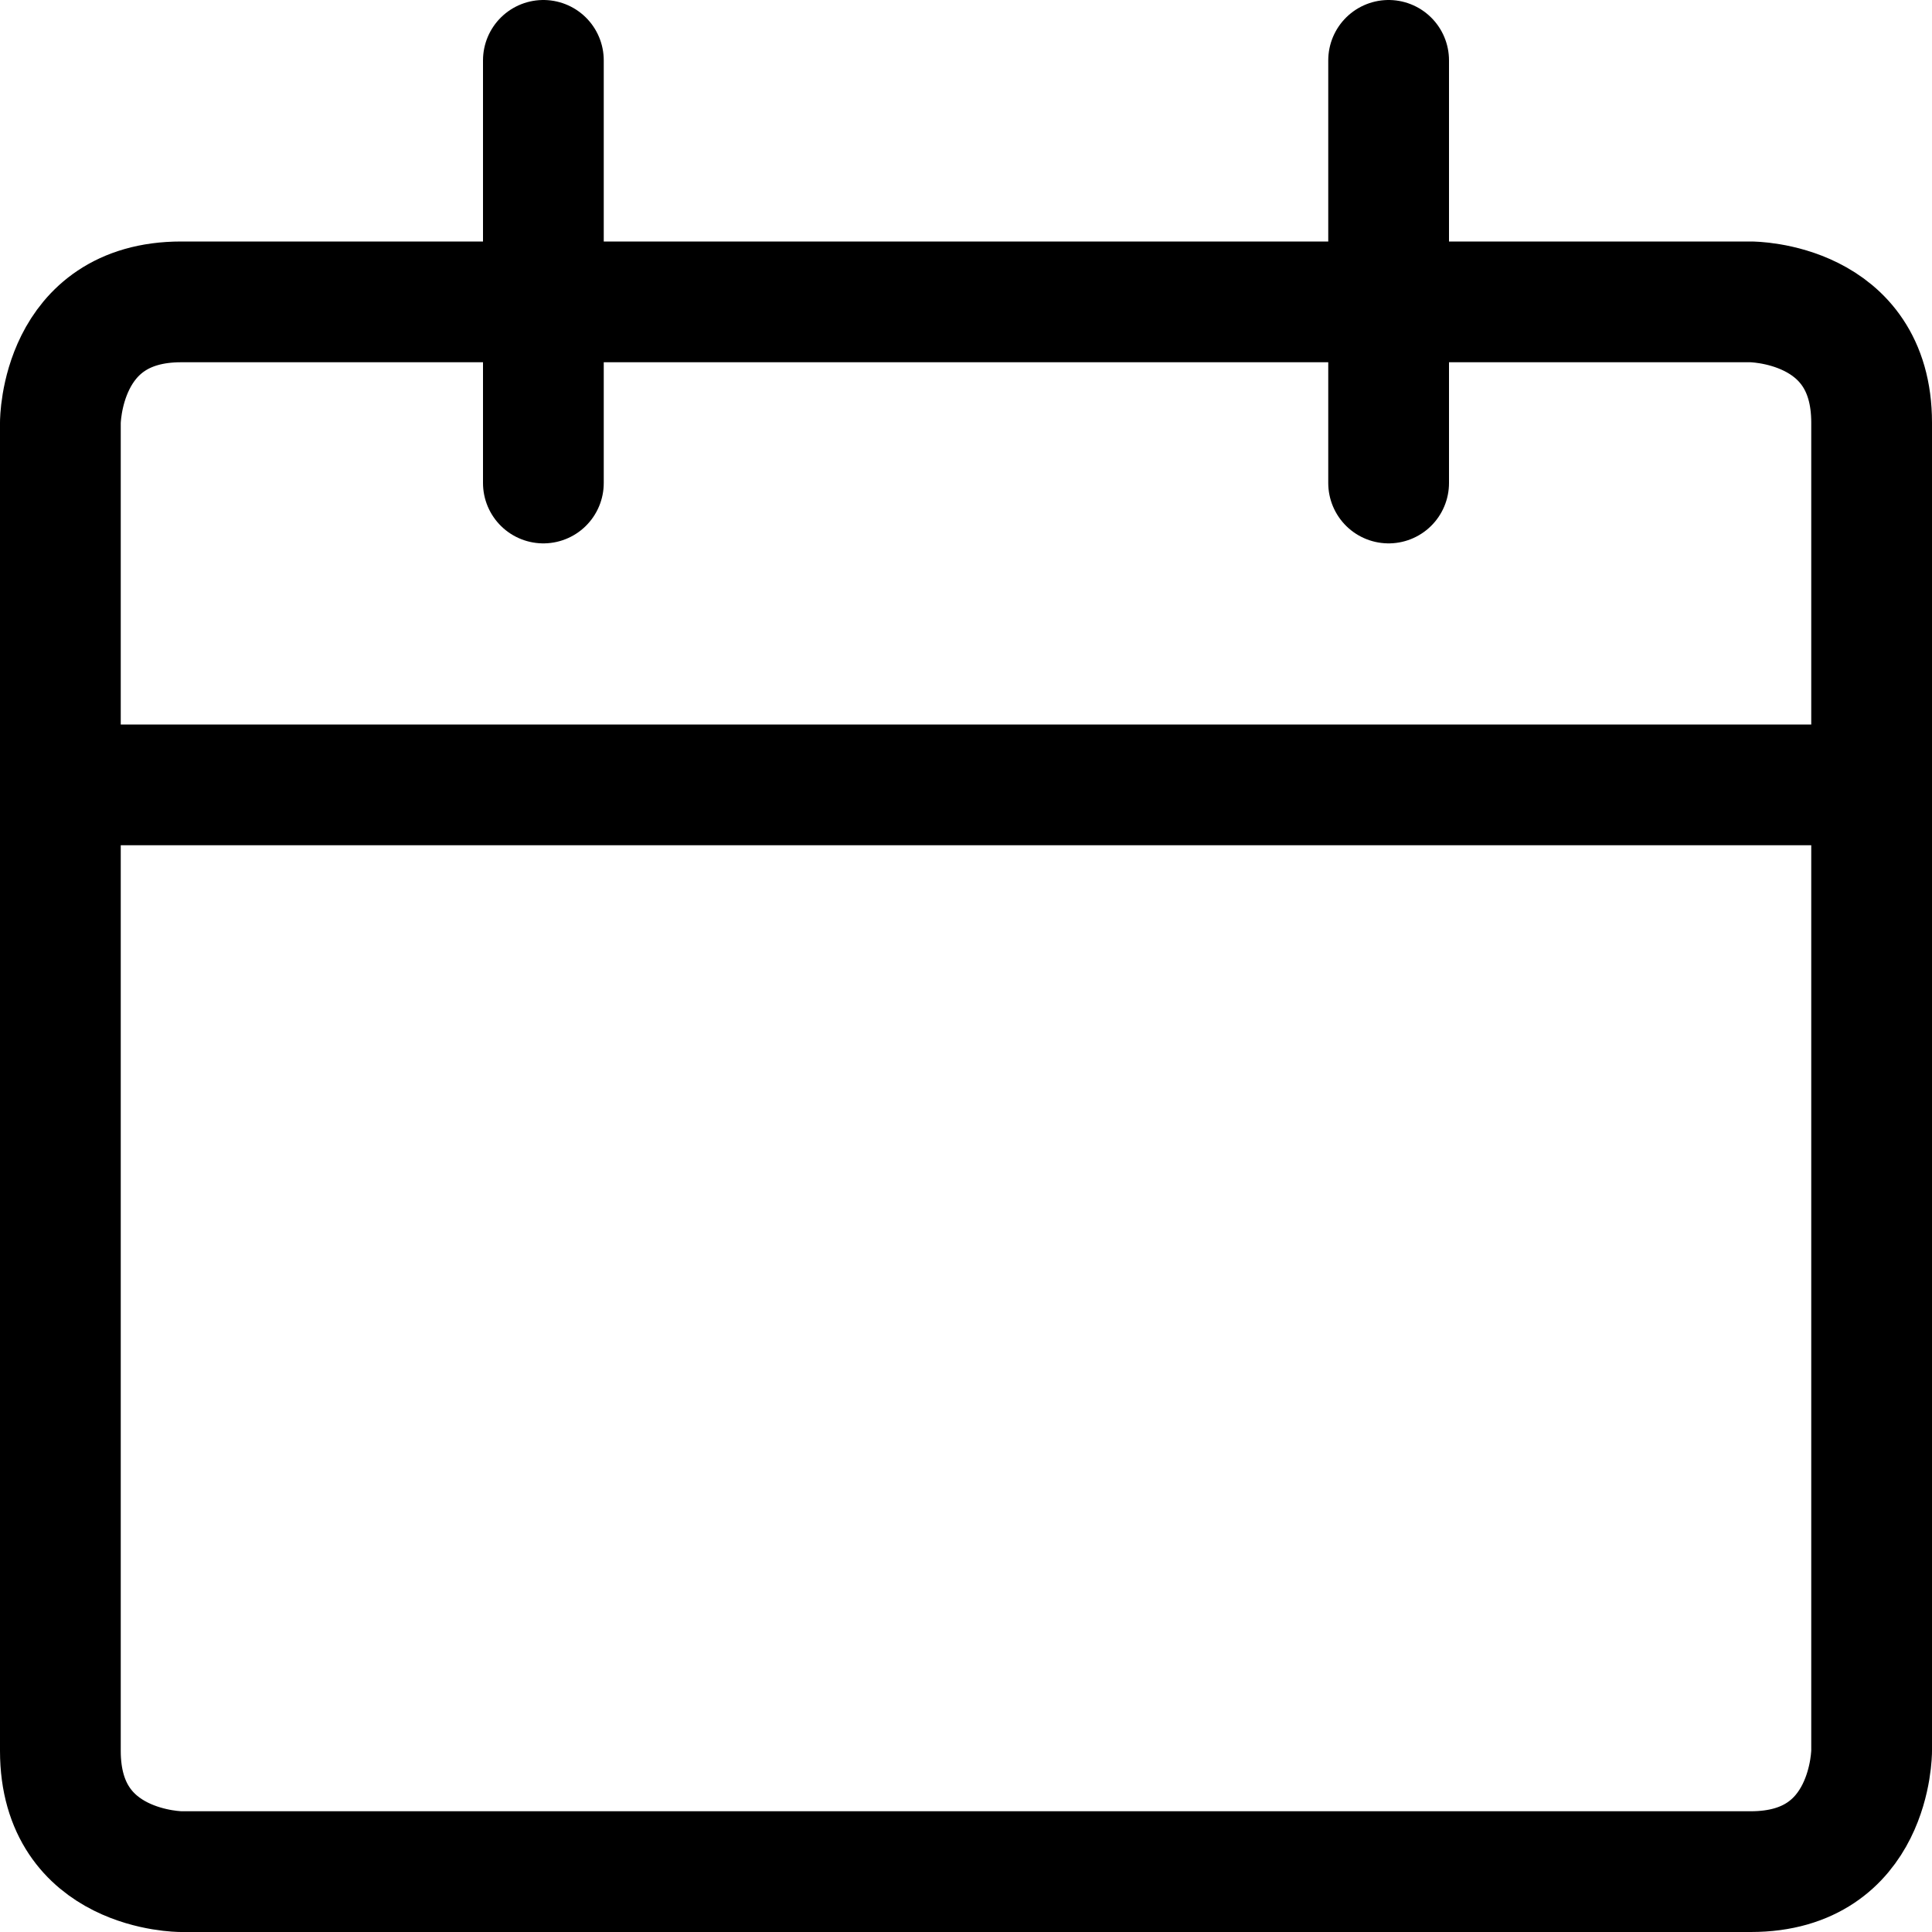
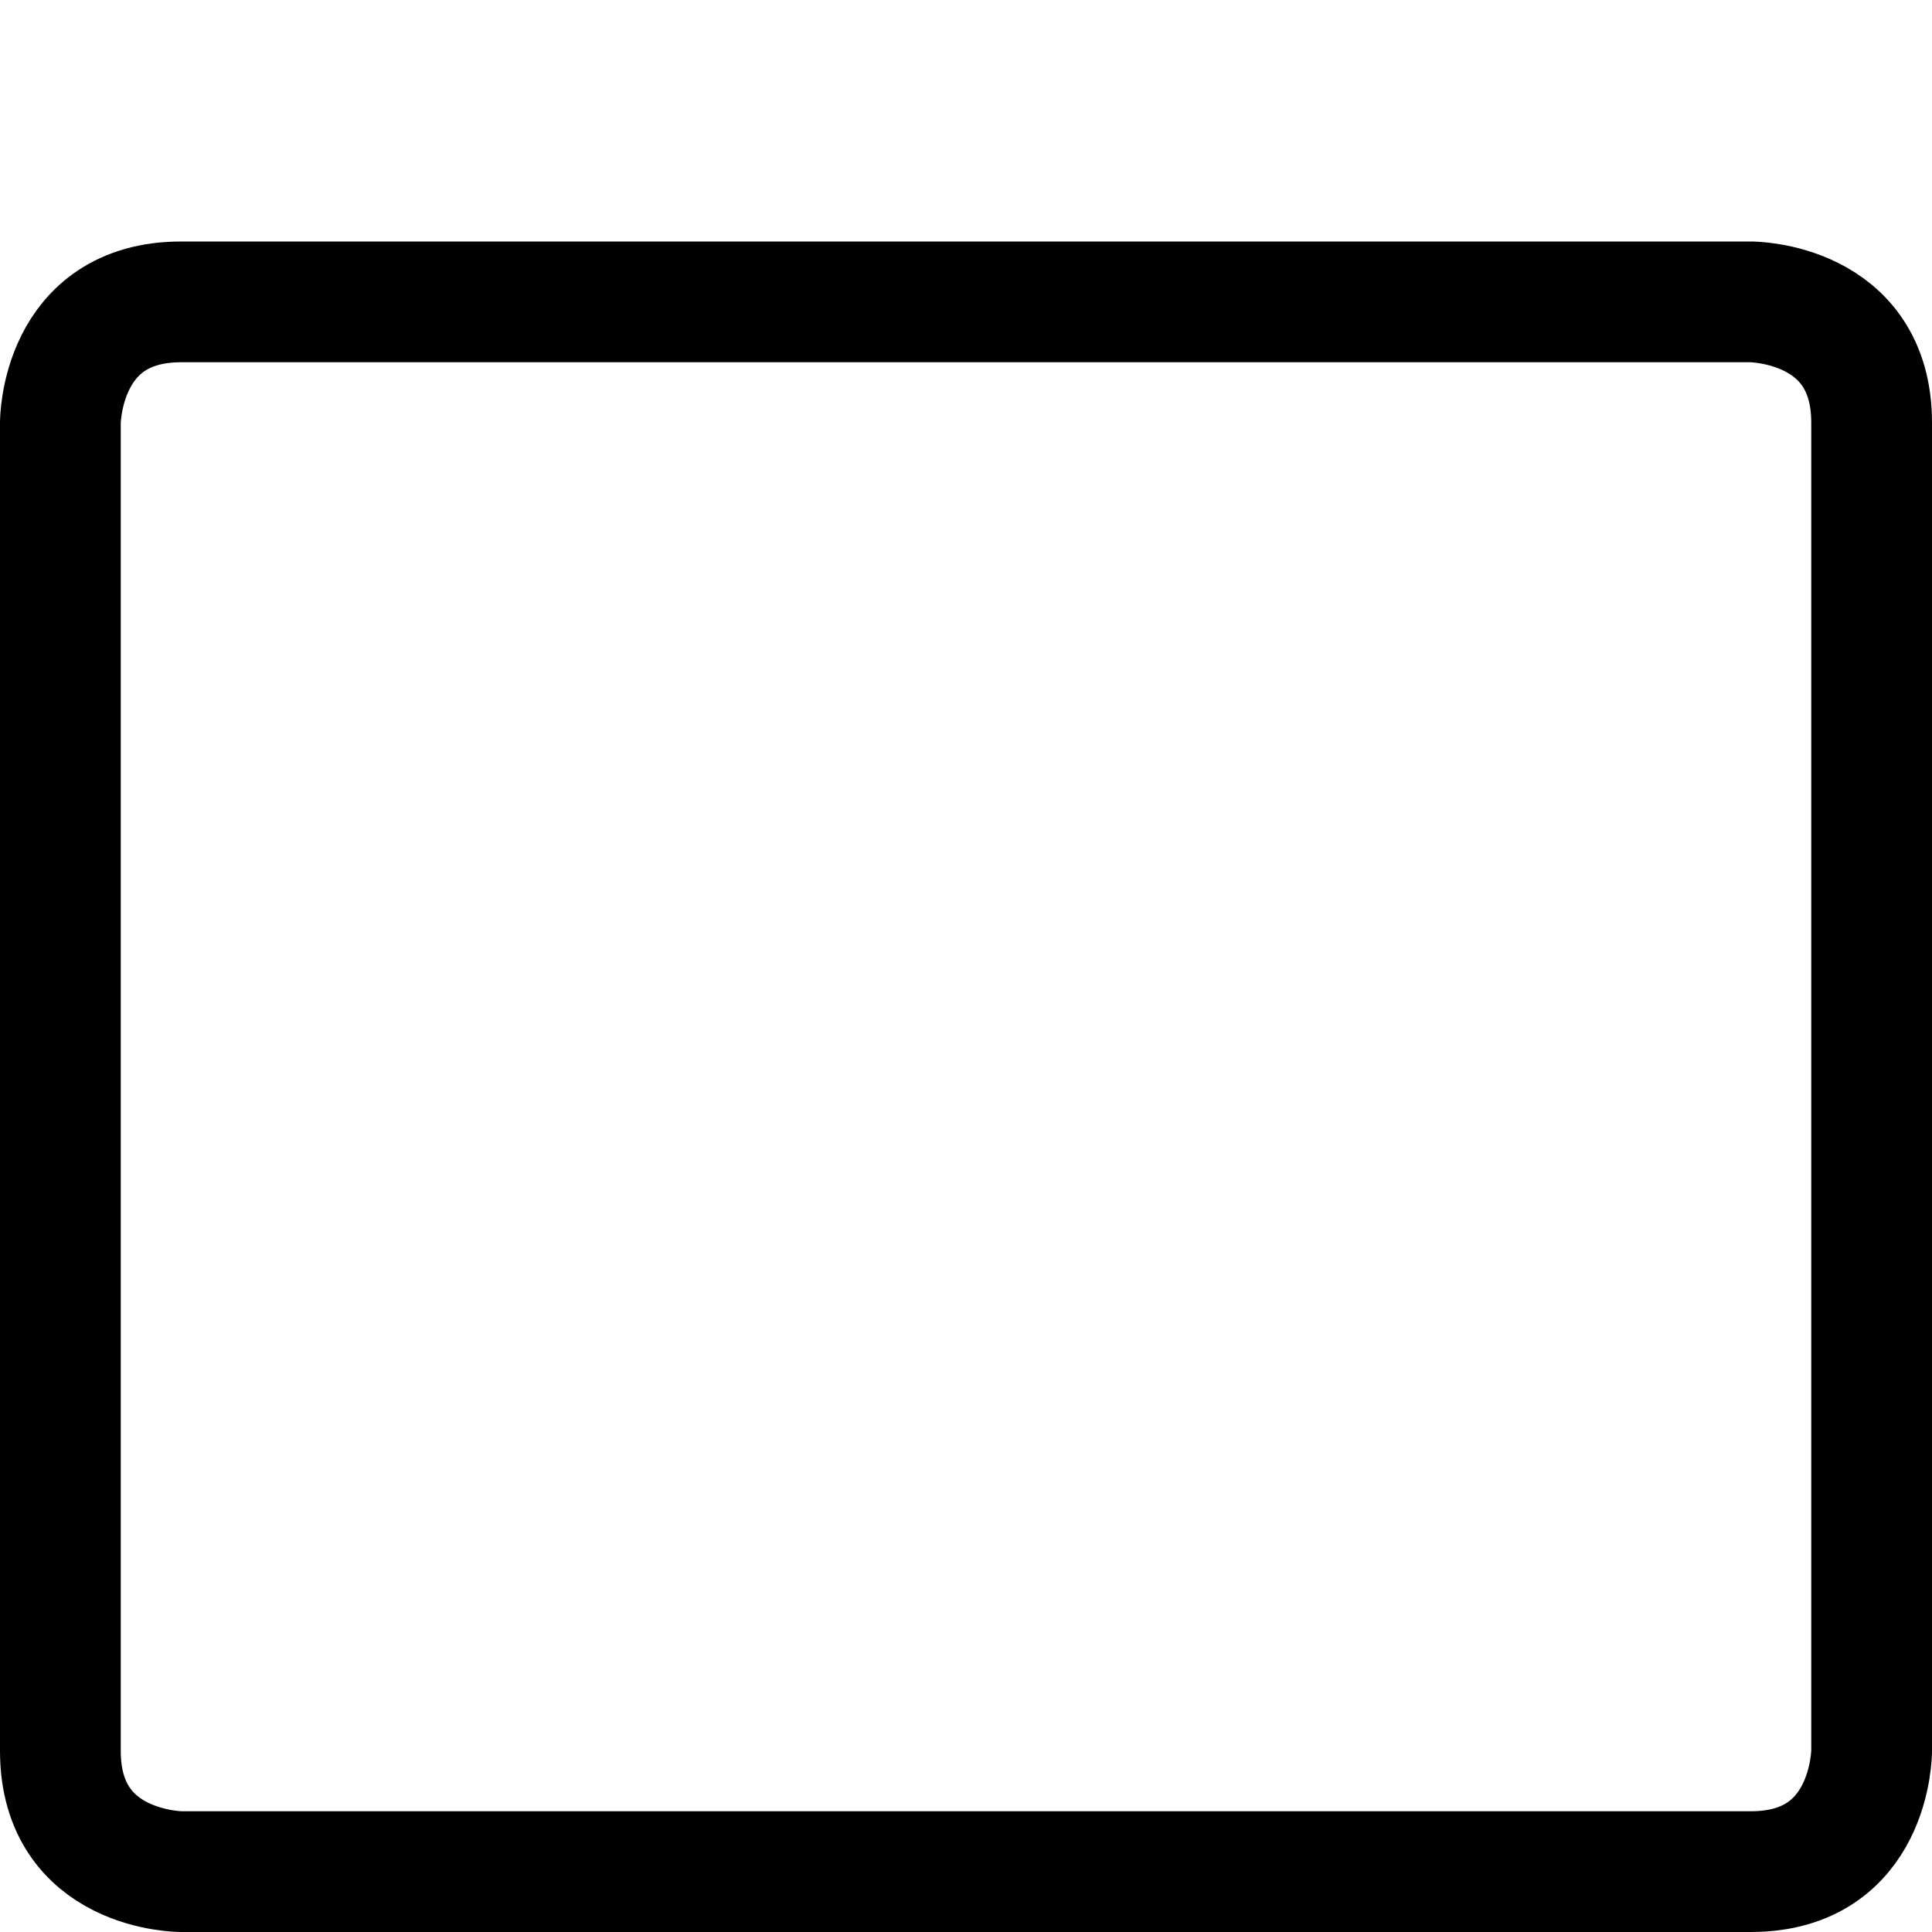
<svg xmlns="http://www.w3.org/2000/svg" id="_Слой_2" data-name="Слой 2" viewBox="0 0 16 16">
  <defs>
    <style>
      .cls-1 {
        fill: none;
        stroke: #000;
        stroke-linecap: round;
        stroke-linejoin: round;
      }
    </style>
  </defs>
  <g id="_Слой_1-2" data-name="Слой 1">
    <g>
      <path class="cls-1" d="m1.5,2.5h13s1,0,1,1v11s0,1-1,1H1.5s-1,0-1-1V3.5s0-1,1-1Z" />
-       <path class="cls-1" d="m.5,6.5h15" />
-       <path class="cls-1" d="m4.5,4V.5" />
-       <path class="cls-1" d="m11.5,4V.5" />
    </g>
  </g>
</svg>